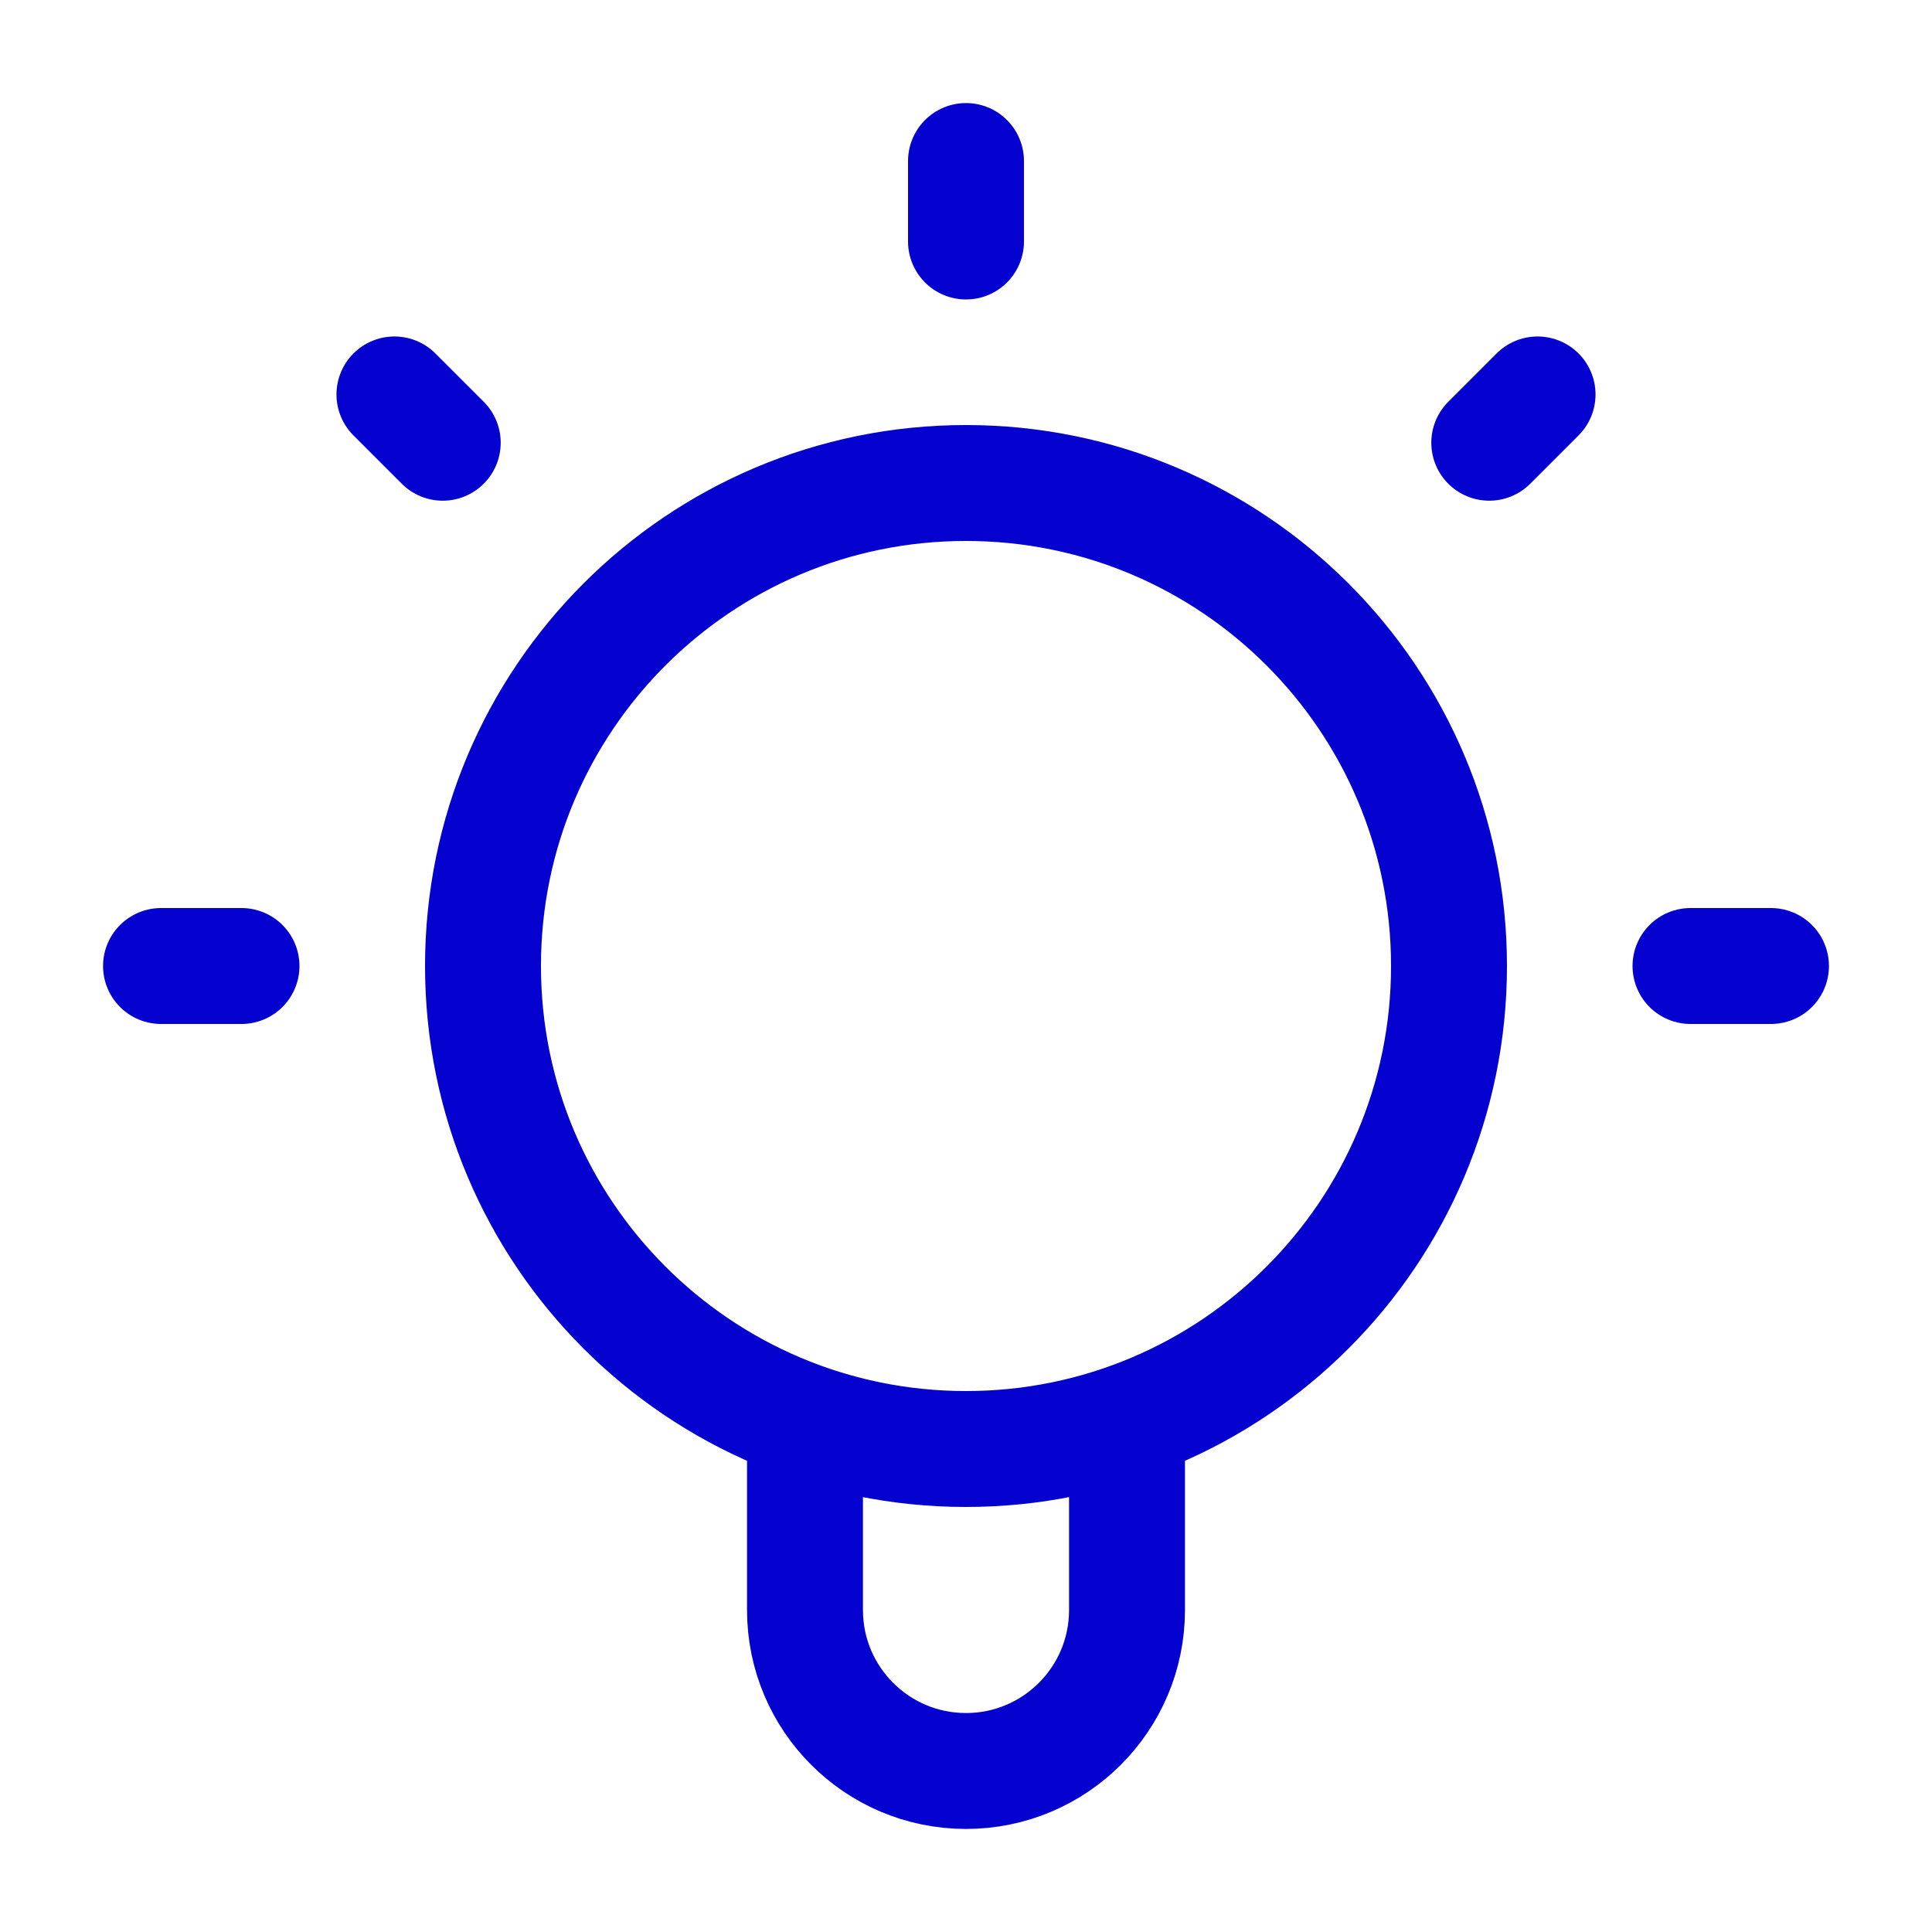
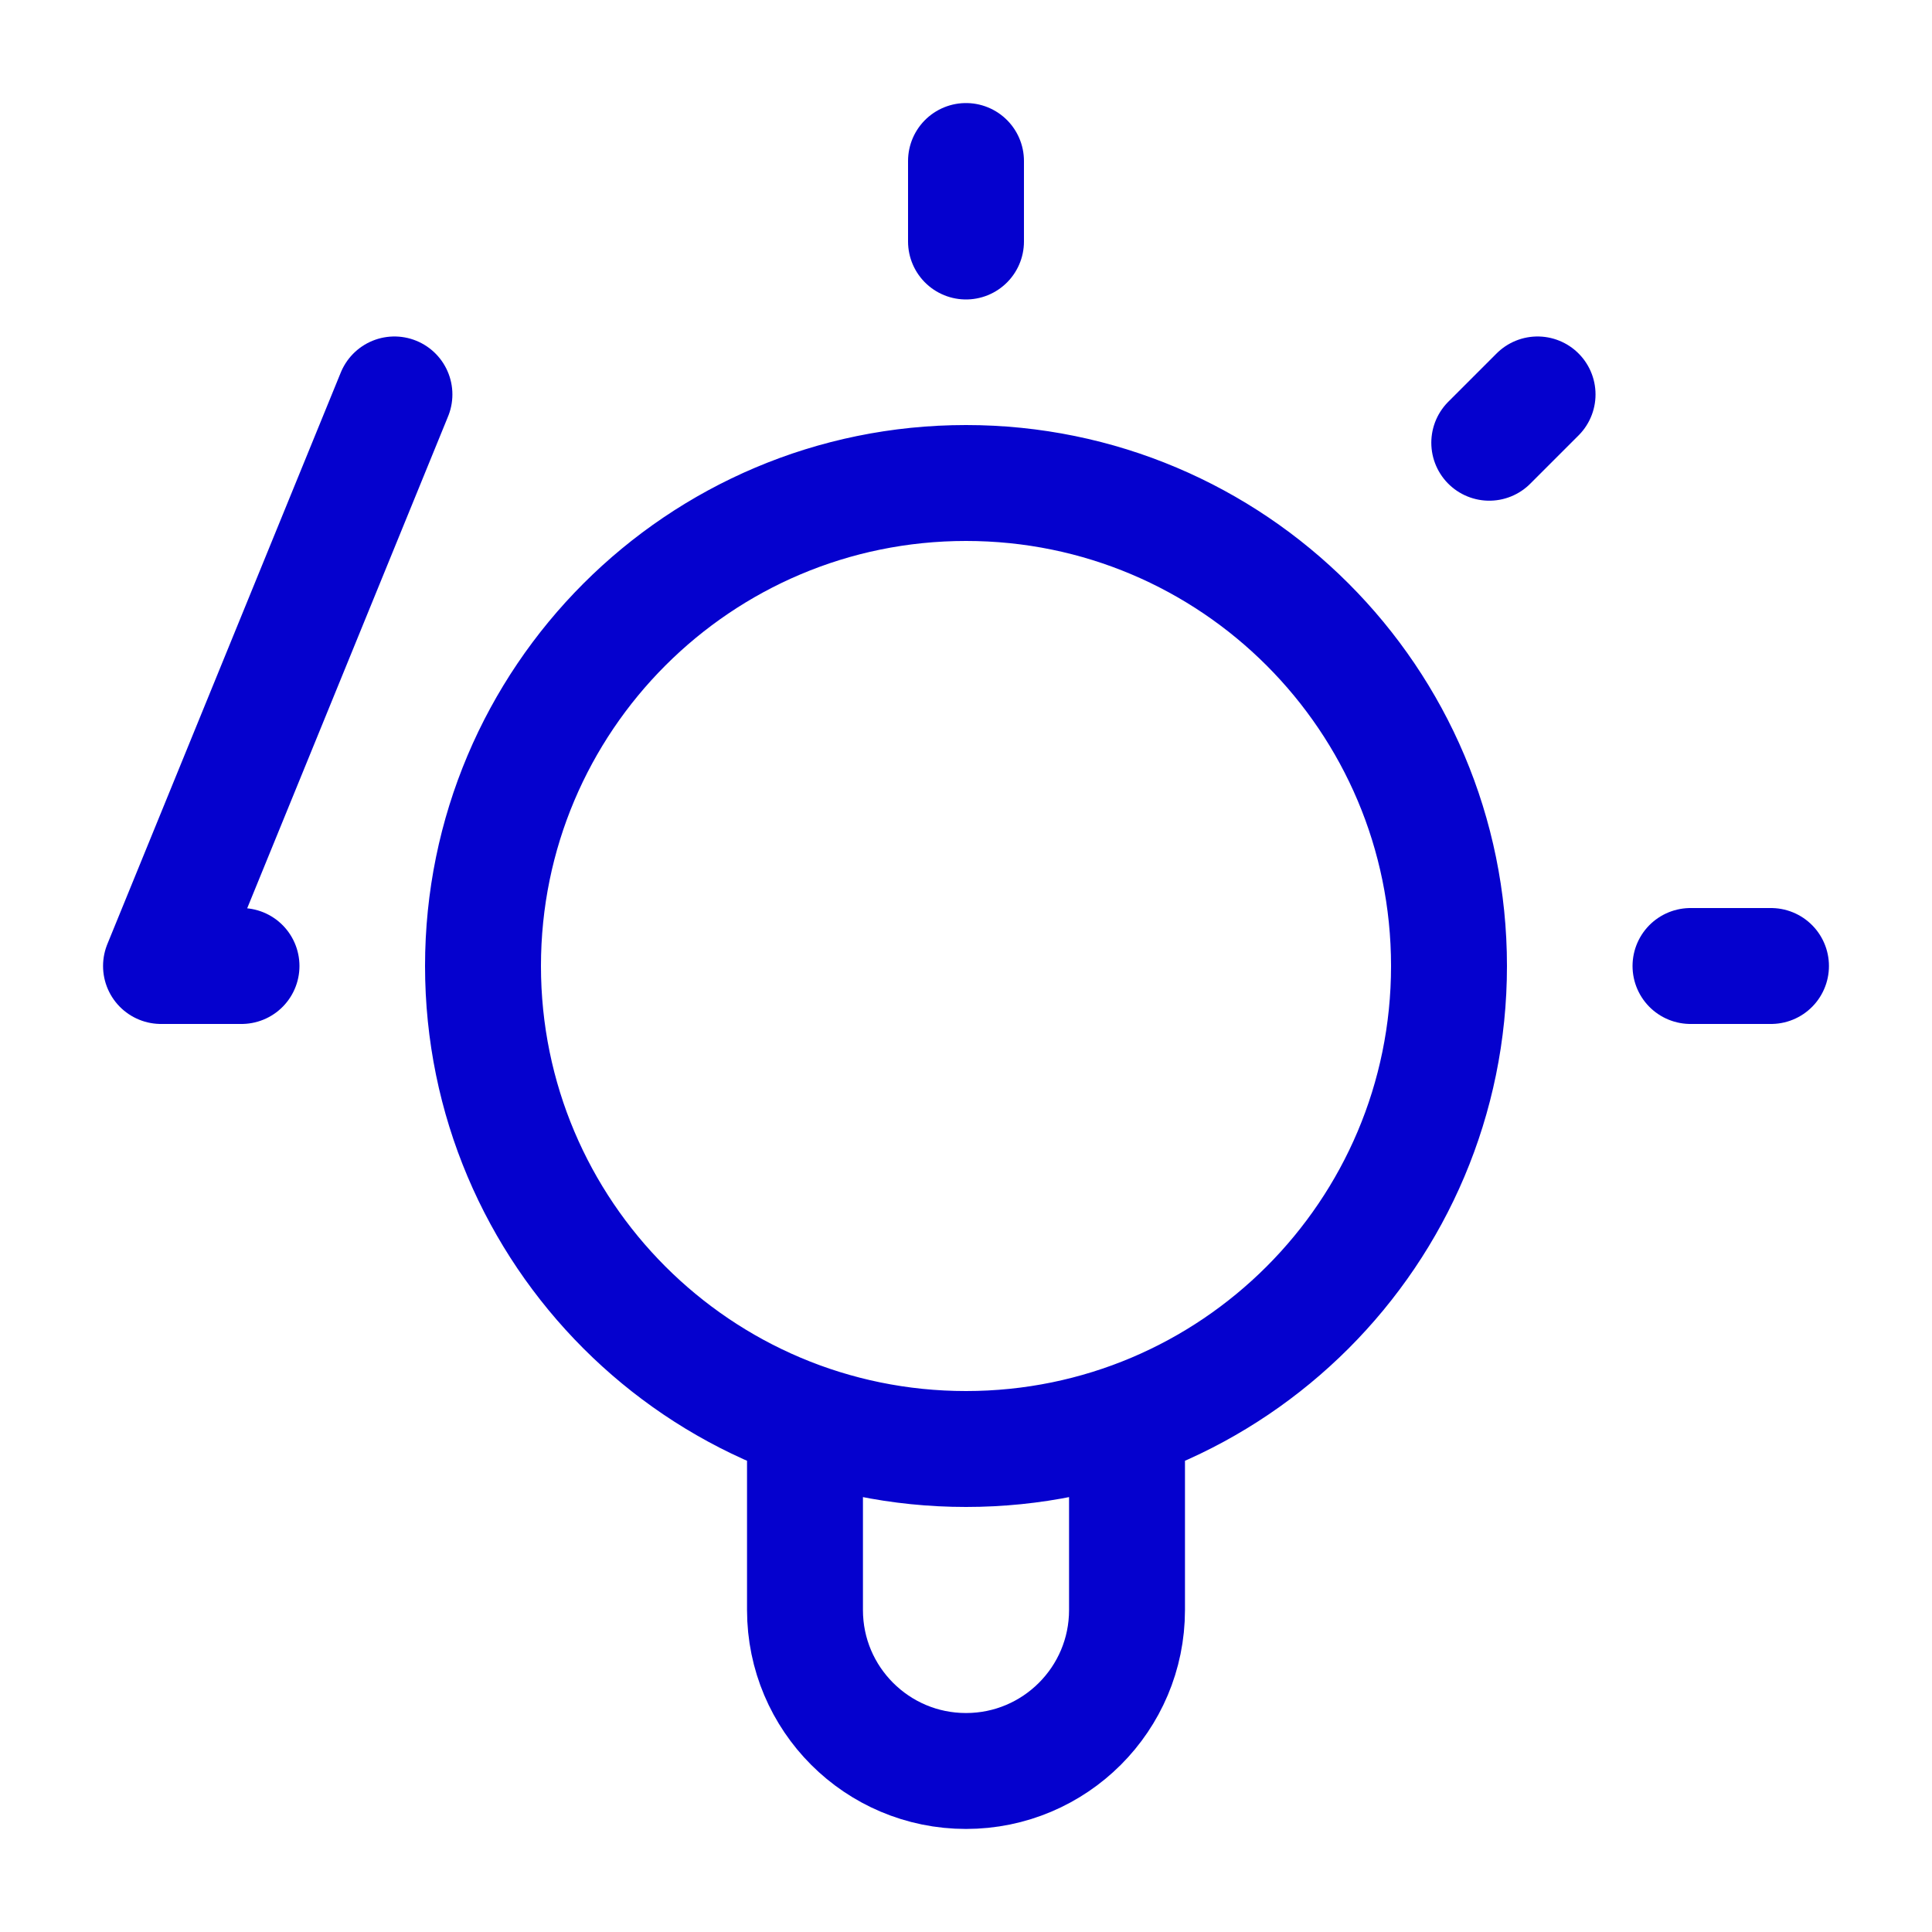
<svg xmlns="http://www.w3.org/2000/svg" width="50" height="50" viewBox="0 0 50 50" fill="none">
-   <path d="M20.833 36.789V41.667C20.833 43.968 22.699 45.833 25 45.833C27.301 45.833 29.167 43.968 29.167 41.667V36.789M25 4.167V6.25M6.25 25H4.167M11.458 11.458L10.208 10.208M38.542 11.458L39.792 10.208M45.833 25H43.75M37.5 25C37.5 31.904 31.904 37.5 25 37.5C18.096 37.5 12.5 31.904 12.5 25C12.5 18.096 18.096 12.5 25 12.5C31.904 12.5 37.5 18.096 37.5 25Z" stroke="#0501CE" stroke-width="3" stroke-linecap="round" stroke-linejoin="round" />
+   <path d="M20.833 36.789V41.667C20.833 43.968 22.699 45.833 25 45.833C27.301 45.833 29.167 43.968 29.167 41.667V36.789M25 4.167V6.25M6.25 25H4.167L10.208 10.208M38.542 11.458L39.792 10.208M45.833 25H43.75M37.5 25C37.5 31.904 31.904 37.5 25 37.5C18.096 37.5 12.5 31.904 12.5 25C12.5 18.096 18.096 12.5 25 12.5C31.904 12.5 37.5 18.096 37.5 25Z" stroke="#0501CE" stroke-width="3" stroke-linecap="round" stroke-linejoin="round" />
</svg>